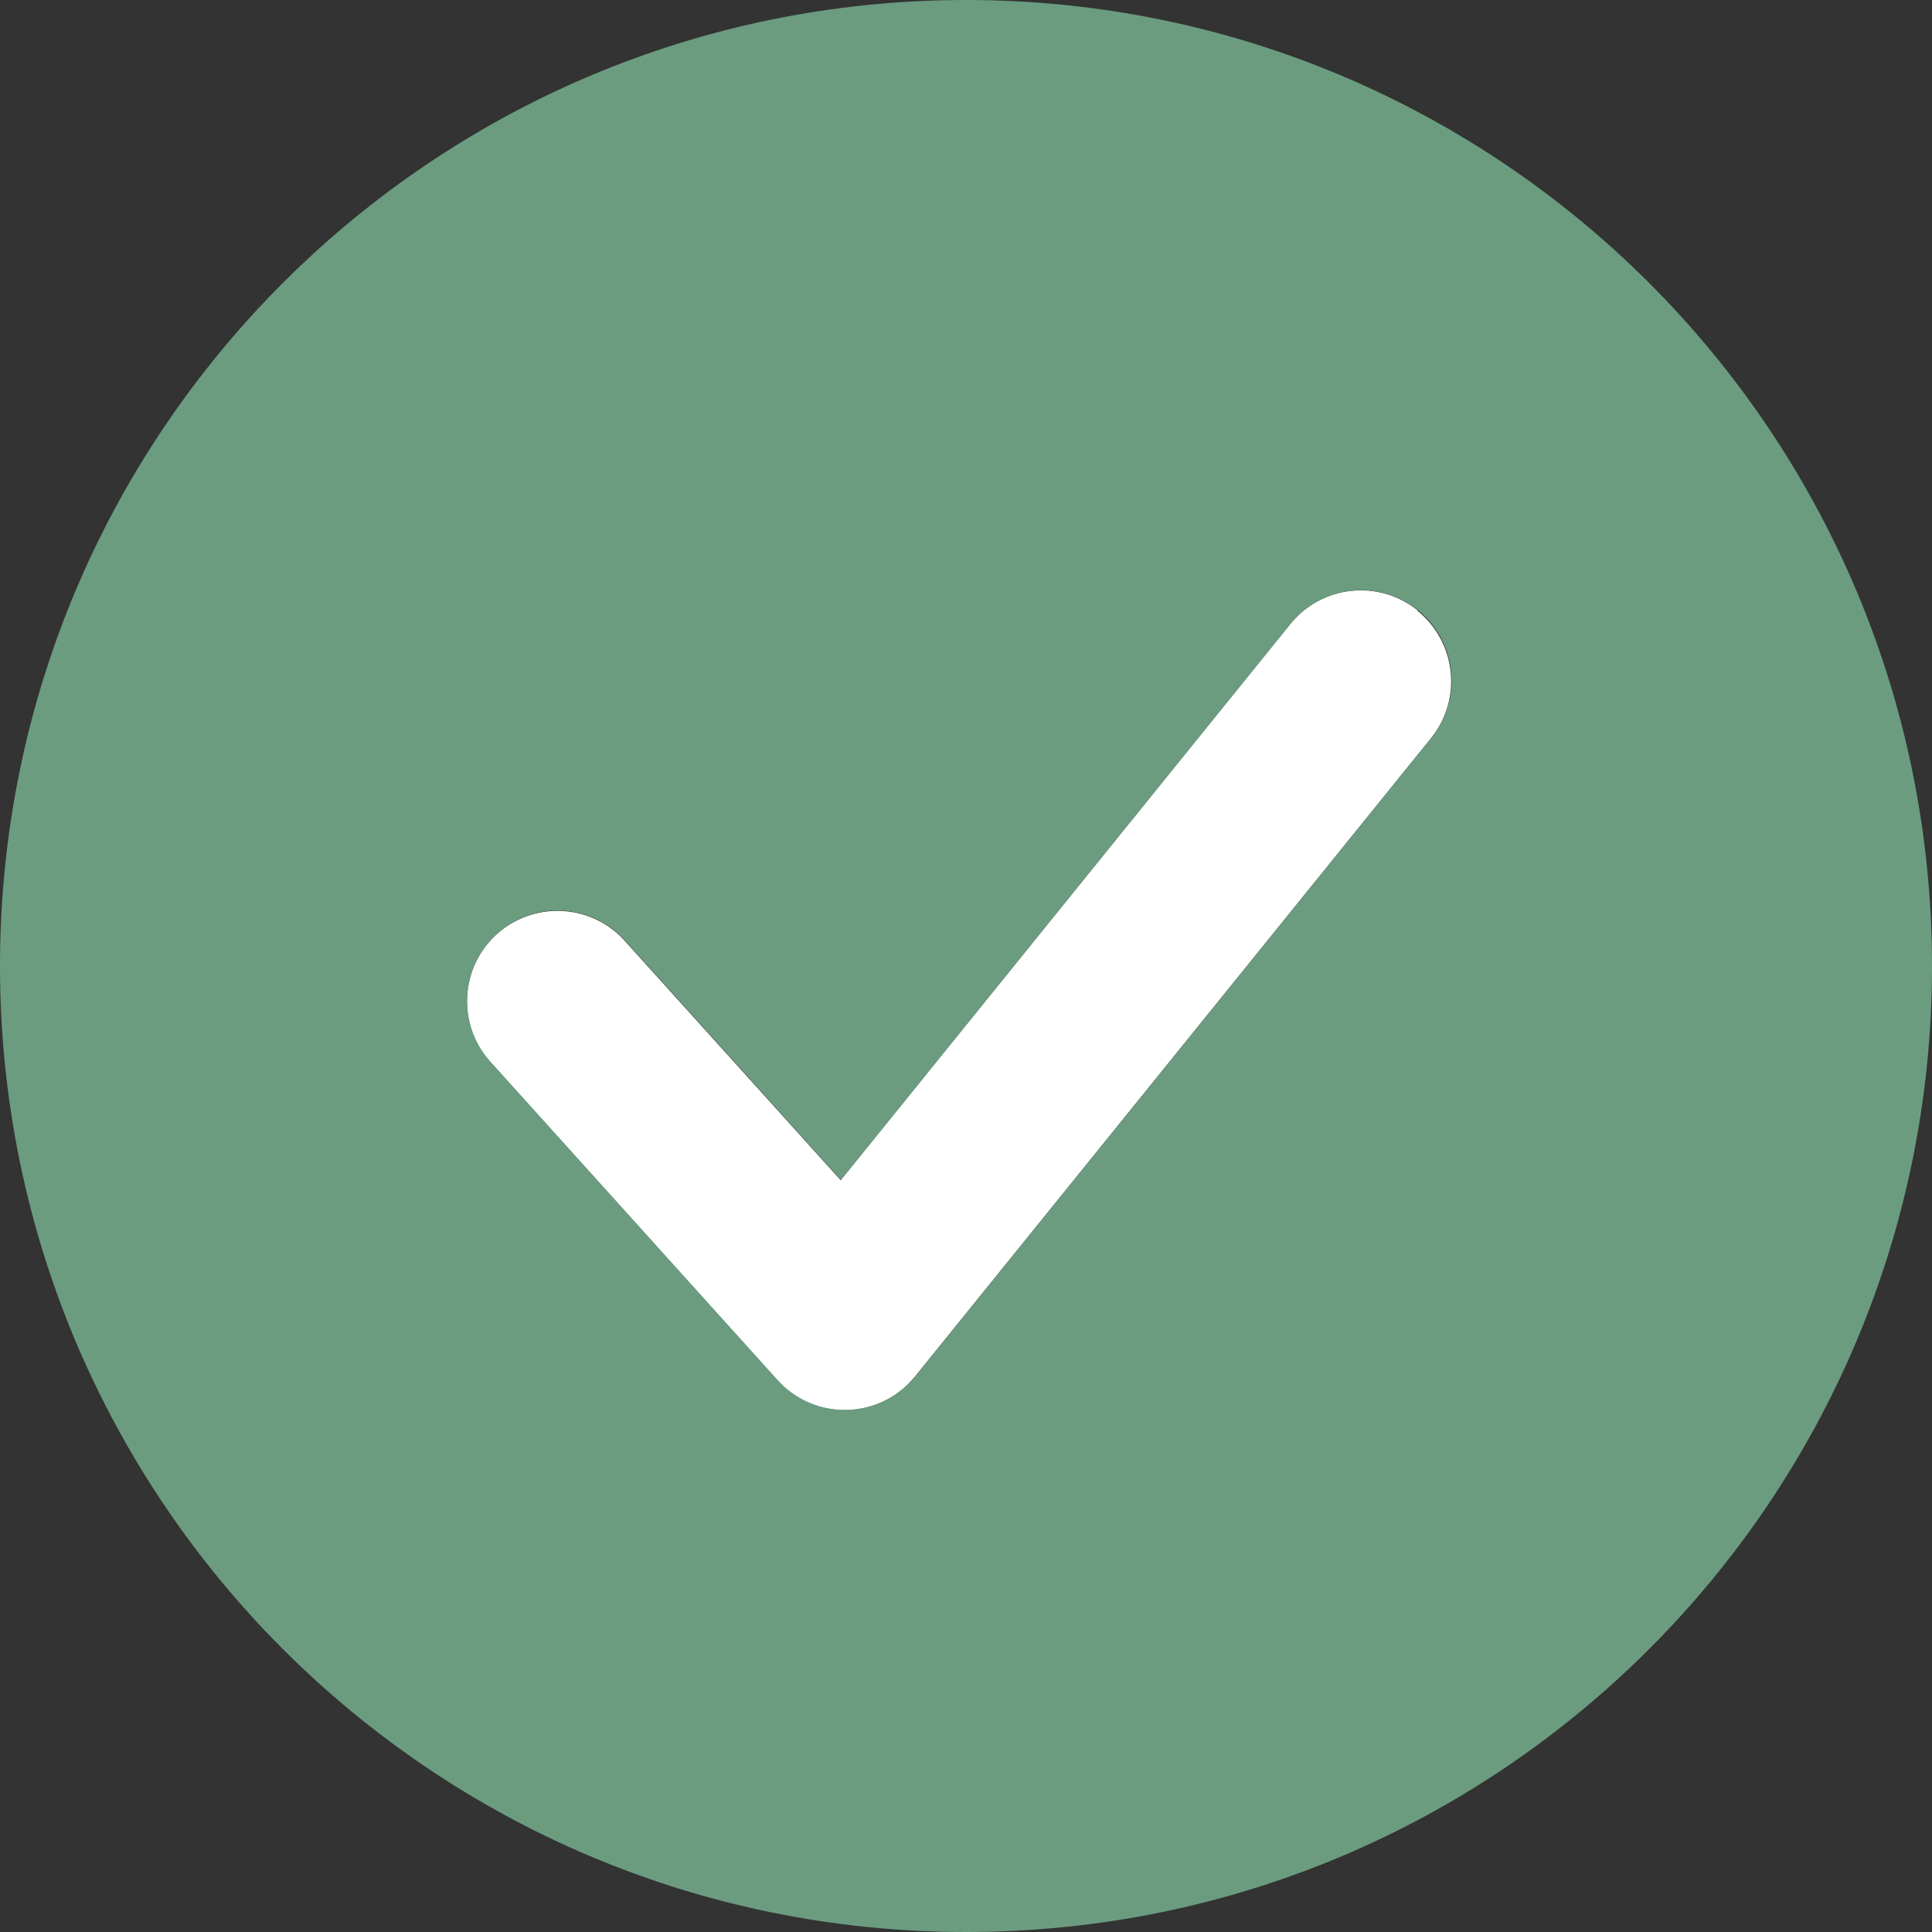
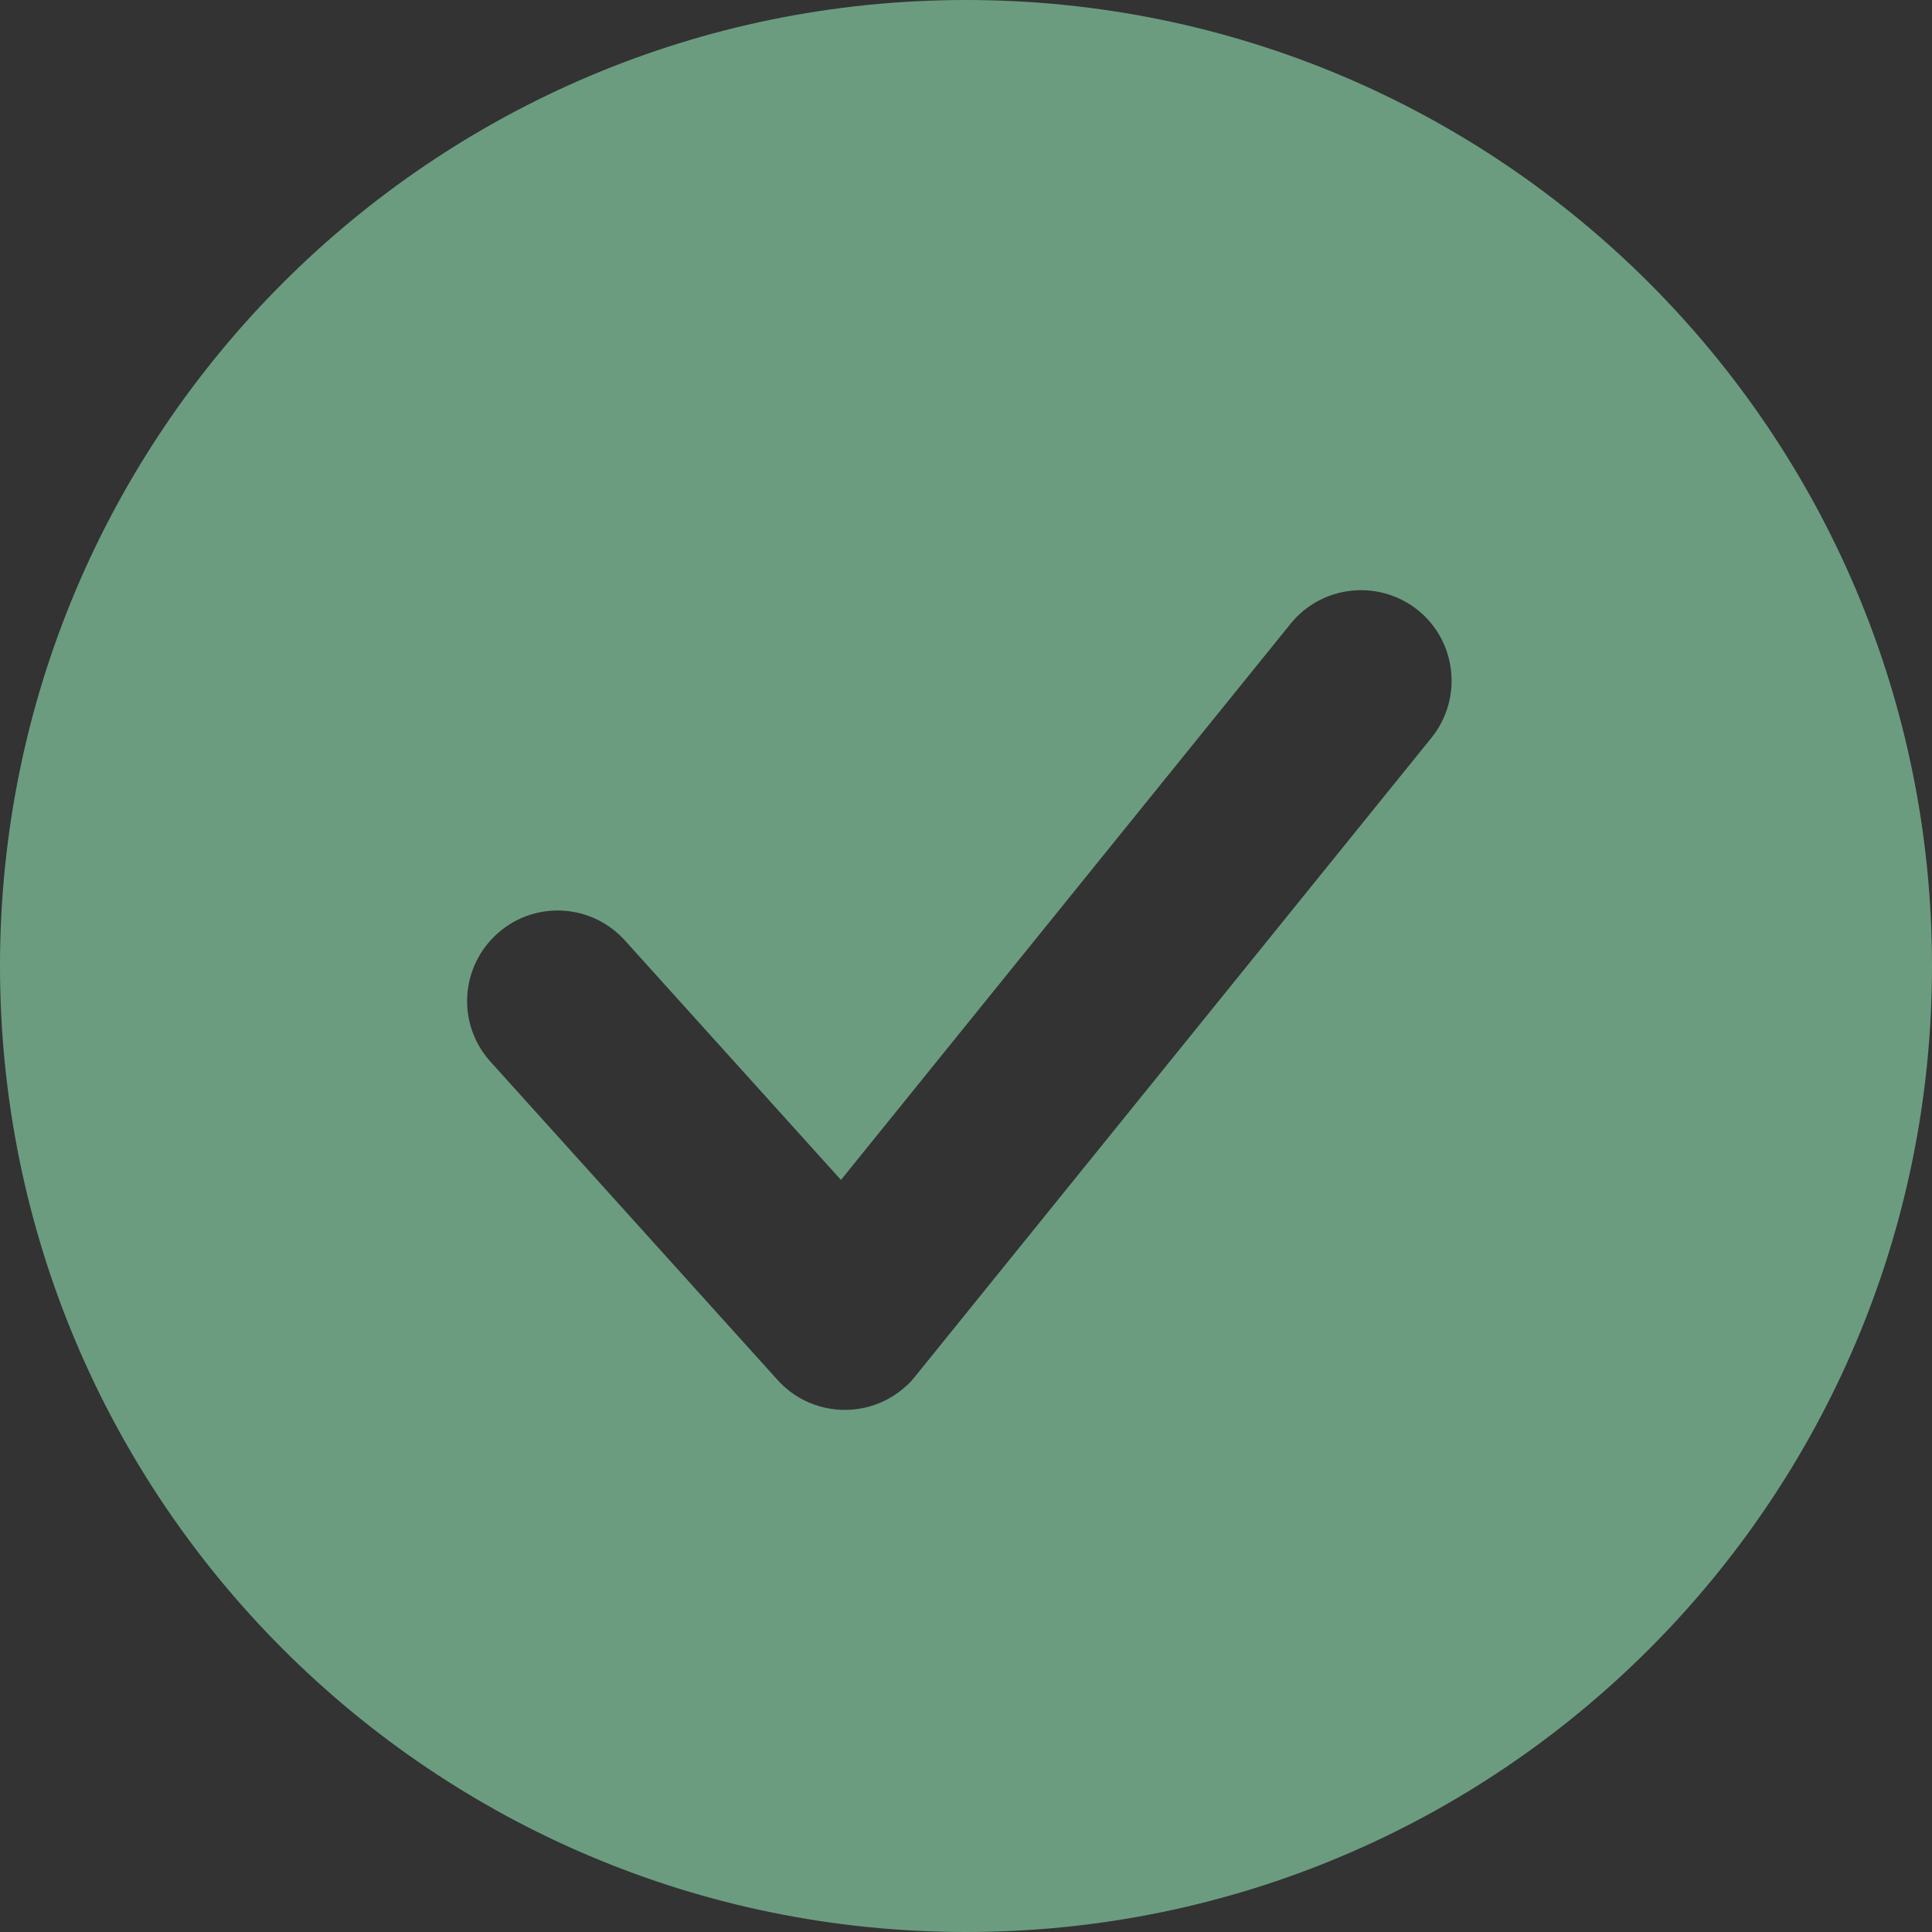
<svg xmlns="http://www.w3.org/2000/svg" id="Layer_2" data-name="Layer 2" viewBox="0 0 72.16 72.16">
  <rect x="0" y="0" width="72.16" height="72.16" fill="#333333" stroke="none" />
  <defs>
    <style>
      .cls-1 {
        fill: #fff;
      }

      .cls-2 {
        fill: #6b9c80;
      }
    </style>
  </defs>
  <g id="Logos">
    <g id="Logos-2" data-name="Logos">
-       <path class="cls-1" d="M52.95,22.8c-1.45-1.17-3.58-.95-4.76.51l-16.79,20.77-8.03-8.9c-1.23-1.41-3.36-1.55-4.77-.33-1.41,1.23-1.55,3.36-.33,4.77.03.03.05.06.08.09l10.68,11.84c1.25,1.39,3.39,1.5,4.78.25.13-.12.25-.25.36-.38l19.28-23.85c1.17-1.45.95-3.58-.51-4.76h0Z" />
-       <path class="cls-2" d="M36.08,0C16.15,0,0,16.15,0,36.08s16.15,36.08,36.08,36.08,36.08-16.15,36.08-36.08S56.01,0,36.08,0ZM34.18,51.41c-.11.14-.23.27-.36.38-1.39,1.25-3.53,1.14-4.78-.25l-10.68-11.84s-.05-.06-.08-.09c-1.23-1.41-1.08-3.54.33-4.77s3.54-1.08,4.77.33l8.03,8.9,16.79-20.77c1.17-1.45,3.3-1.68,4.76-.51,1.45,1.17,1.68,3.3.51,4.76l-19.28,23.85h0Z" />
+       <path class="cls-2" d="M36.08,0C16.15,0,0,16.15,0,36.08s16.15,36.08,36.08,36.08,36.08-16.15,36.08-36.08S56.01,0,36.08,0ZM34.18,51.41c-.11.14-.23.27-.36.38-1.39,1.25-3.53,1.14-4.78-.25l-10.68-11.84s-.05-.06-.08-.09c-1.23-1.41-1.08-3.54.33-4.77s3.54-1.08,4.77.33l8.03,8.9,16.79-20.77c1.17-1.45,3.3-1.68,4.76-.51,1.45,1.17,1.68,3.3.51,4.76h0Z" />
    </g>
  </g>
</svg>